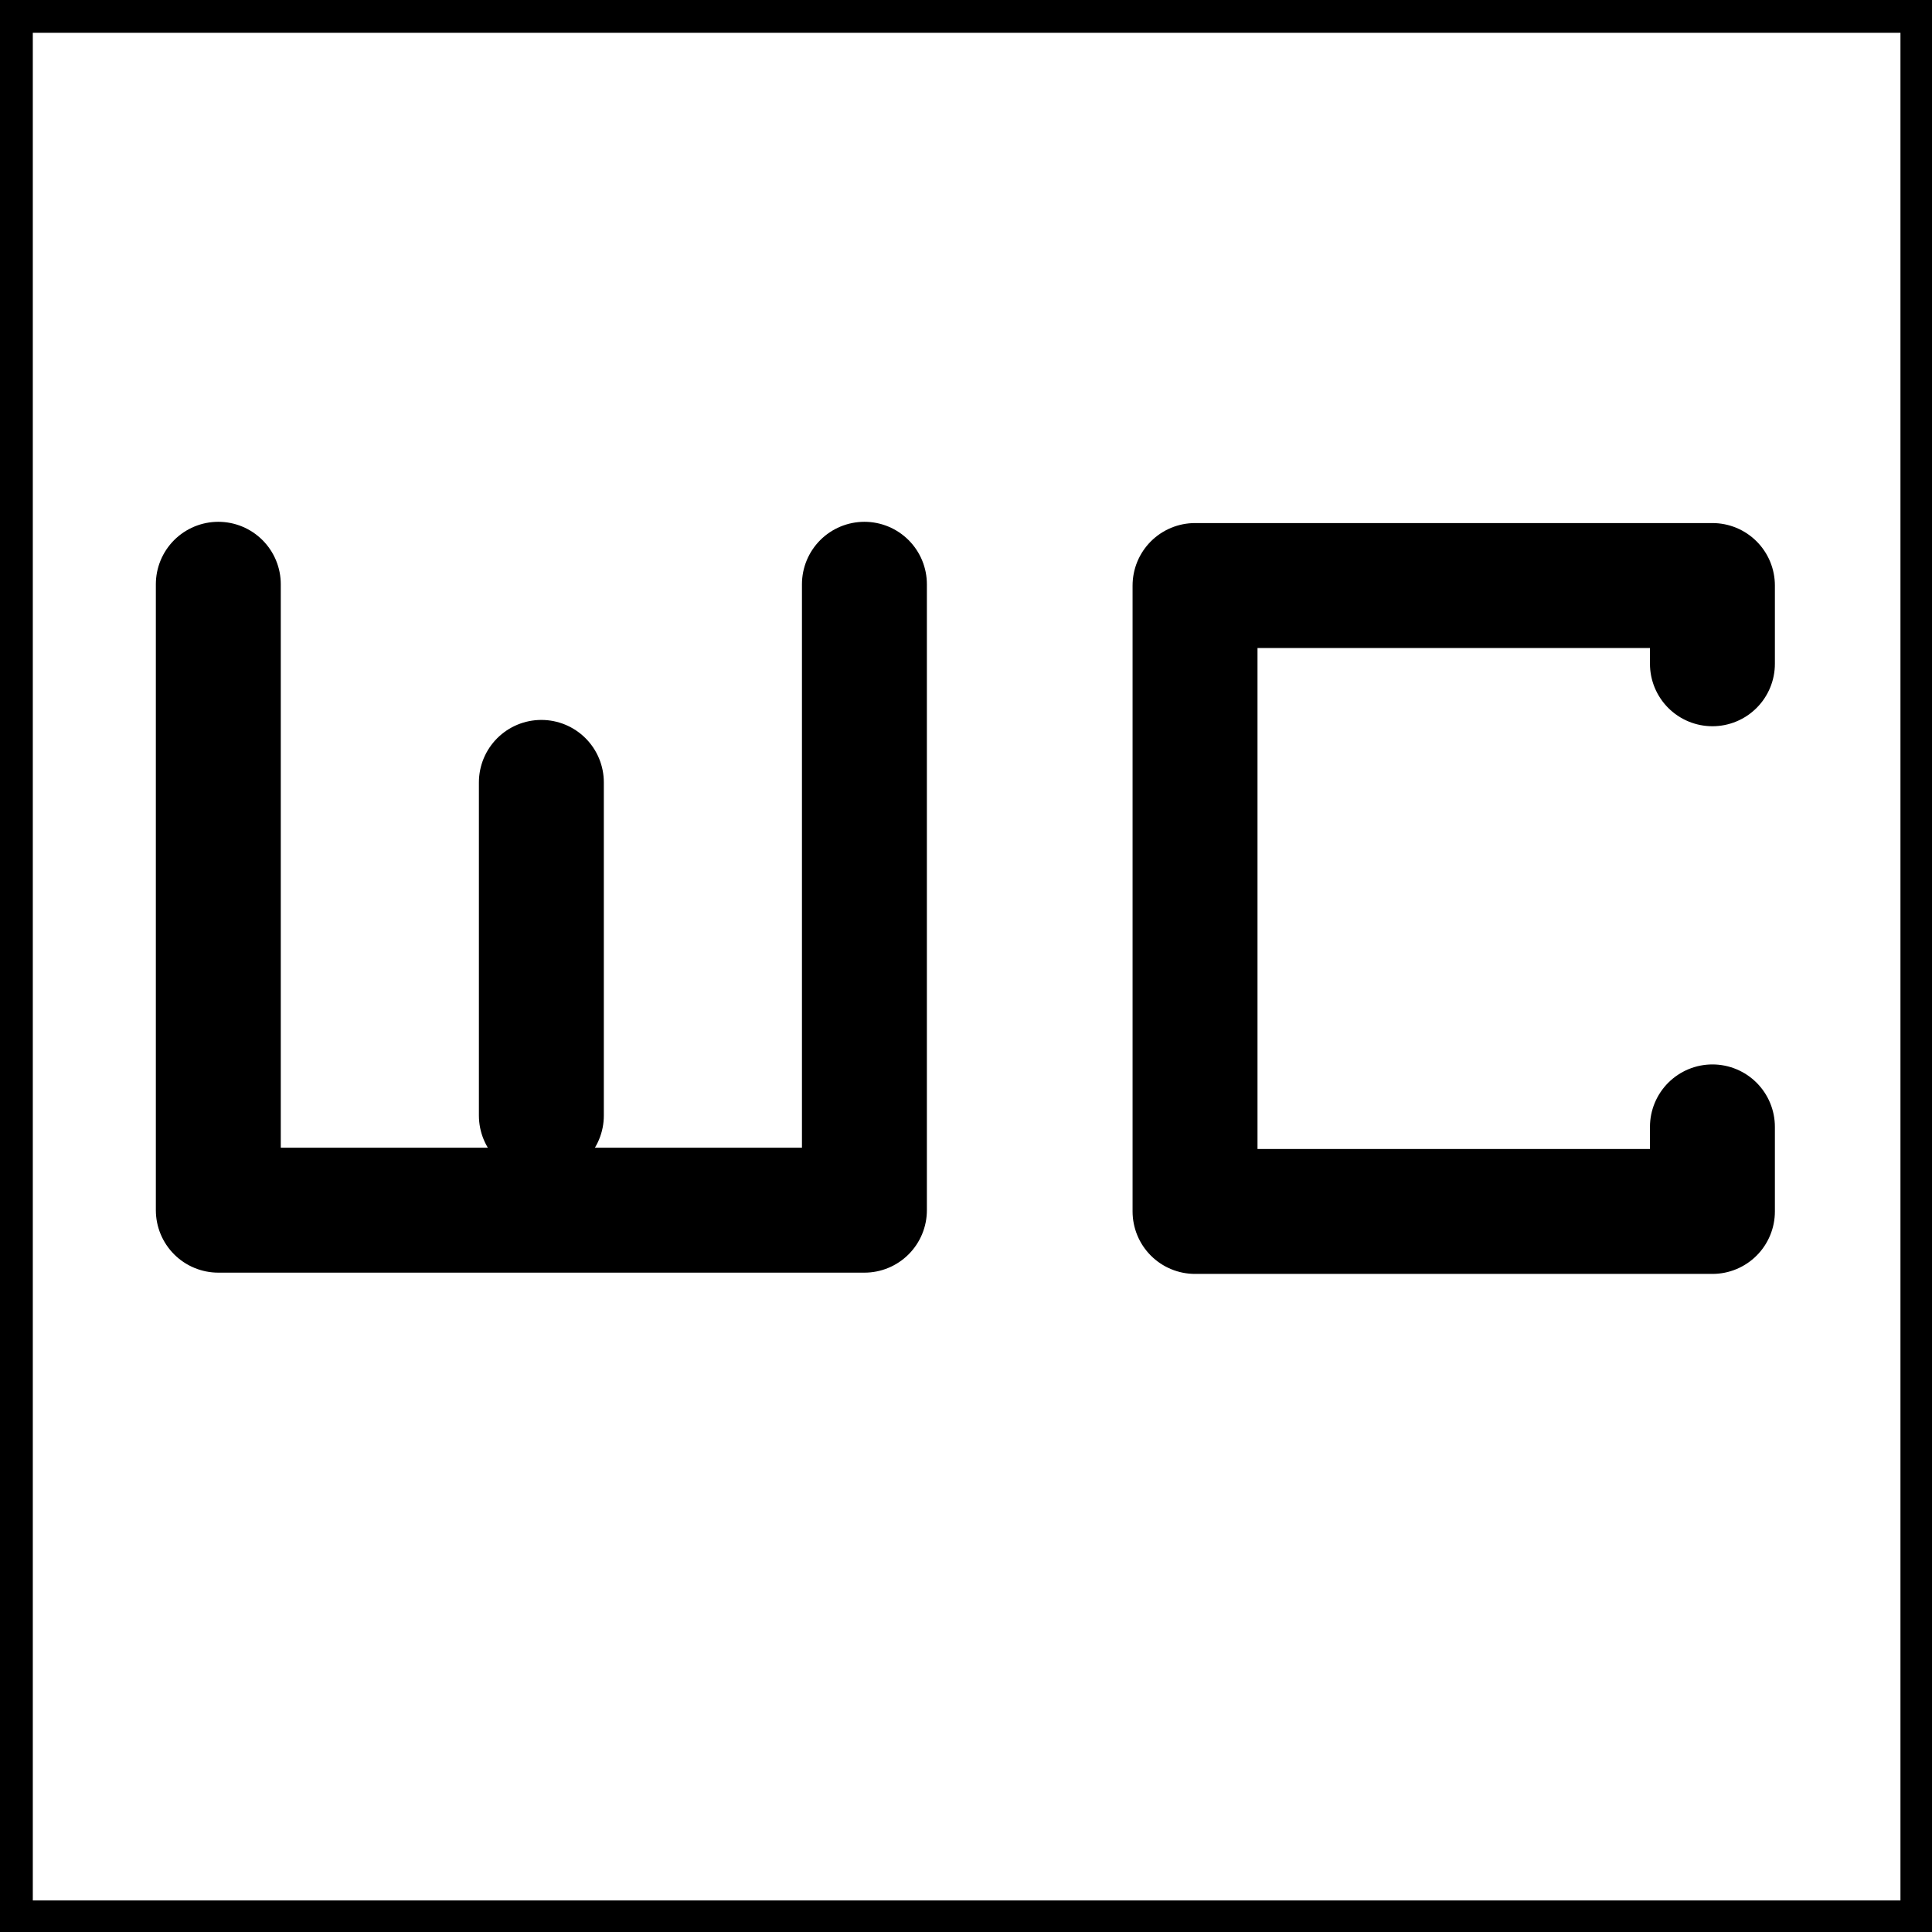
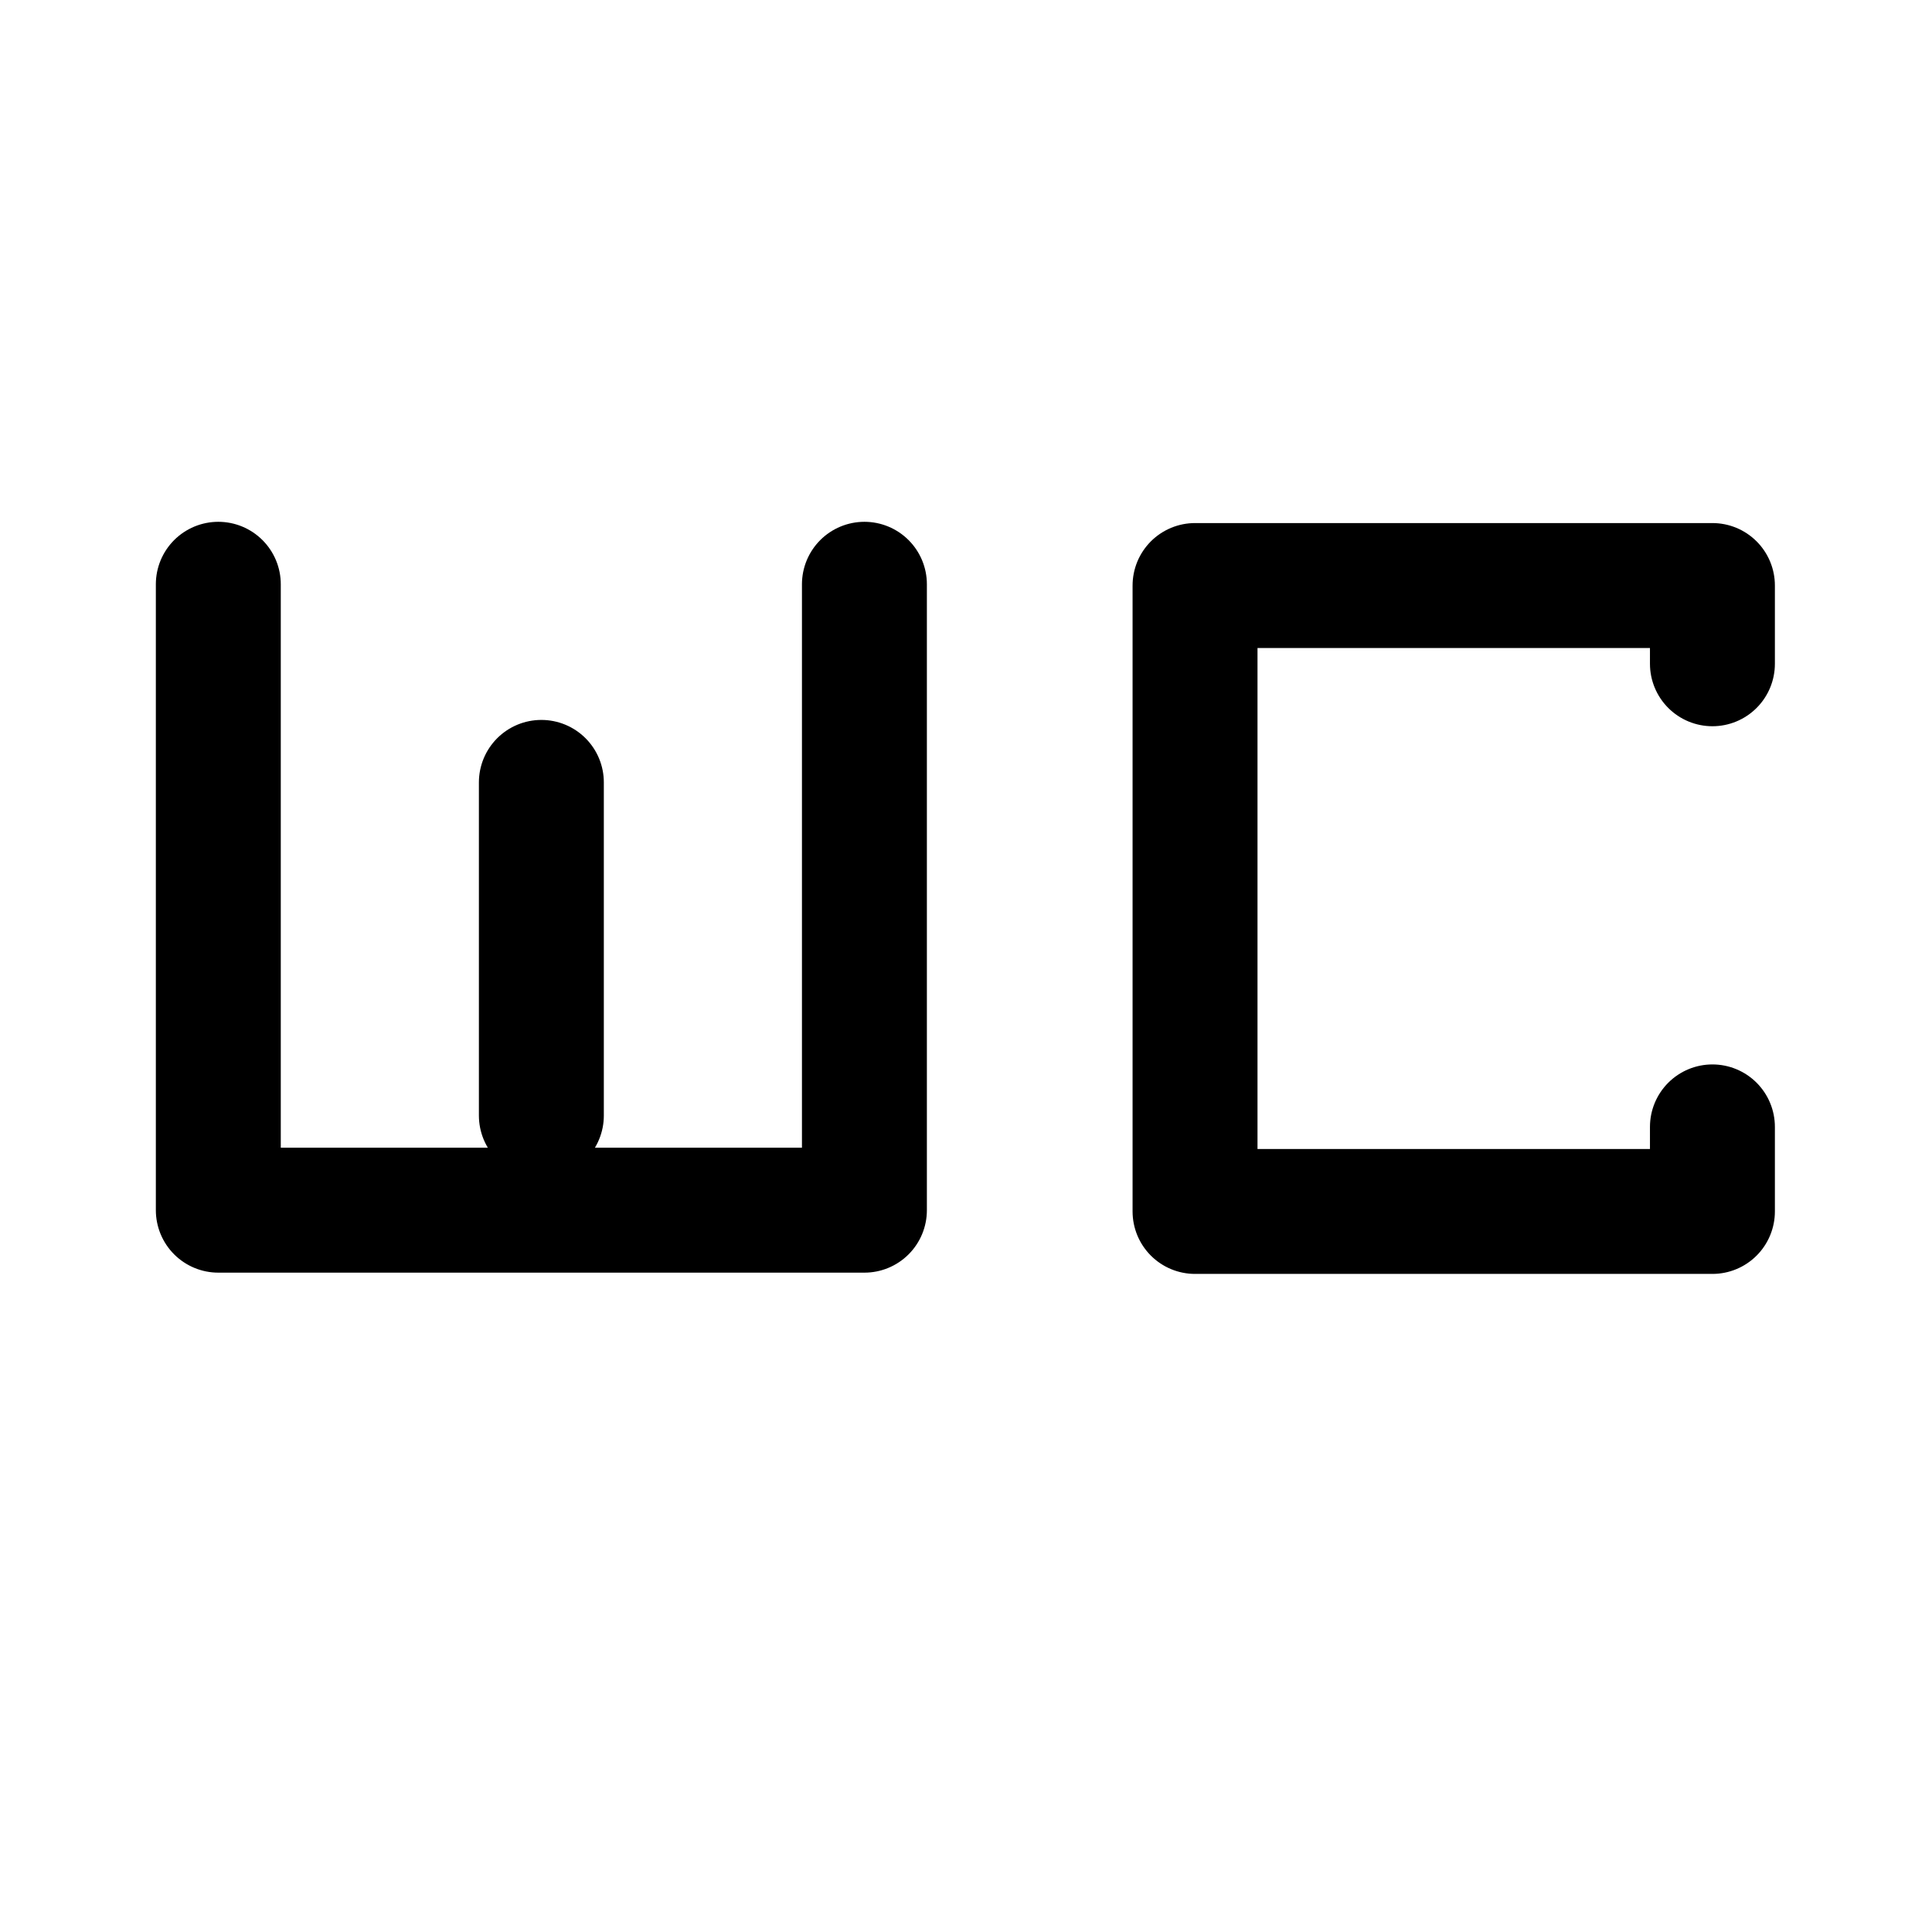
<svg xmlns="http://www.w3.org/2000/svg" id="Ebene_1" viewBox="0 0 153.1 153.1">
  <defs>
    <style>.cls-1,.cls-2{fill:none;}.cls-2{stroke:#000;stroke-linecap:round;stroke-linejoin:round;stroke-width:9.9px;}.cls-3{fill:#fff;}.cls-4{clip-path:url(#clippath);}</style>
    <clipPath id="clippath">
      <rect class="cls-1" width="153.1" height="153.1" />
    </clipPath>
  </defs>
-   <rect width="153.1" height="153.1" />
-   <rect class="cls-3" x="2.6" y="2.6" width="148" height="148" />
  <g class="cls-4">
    <path class="cls-2" d="M135.7,89.3v6.7h-41v-49.6h41v6.2M42.9,62v26.4M68.5,46.3v49.6H17.3v-49.6" />
  </g>
</svg>